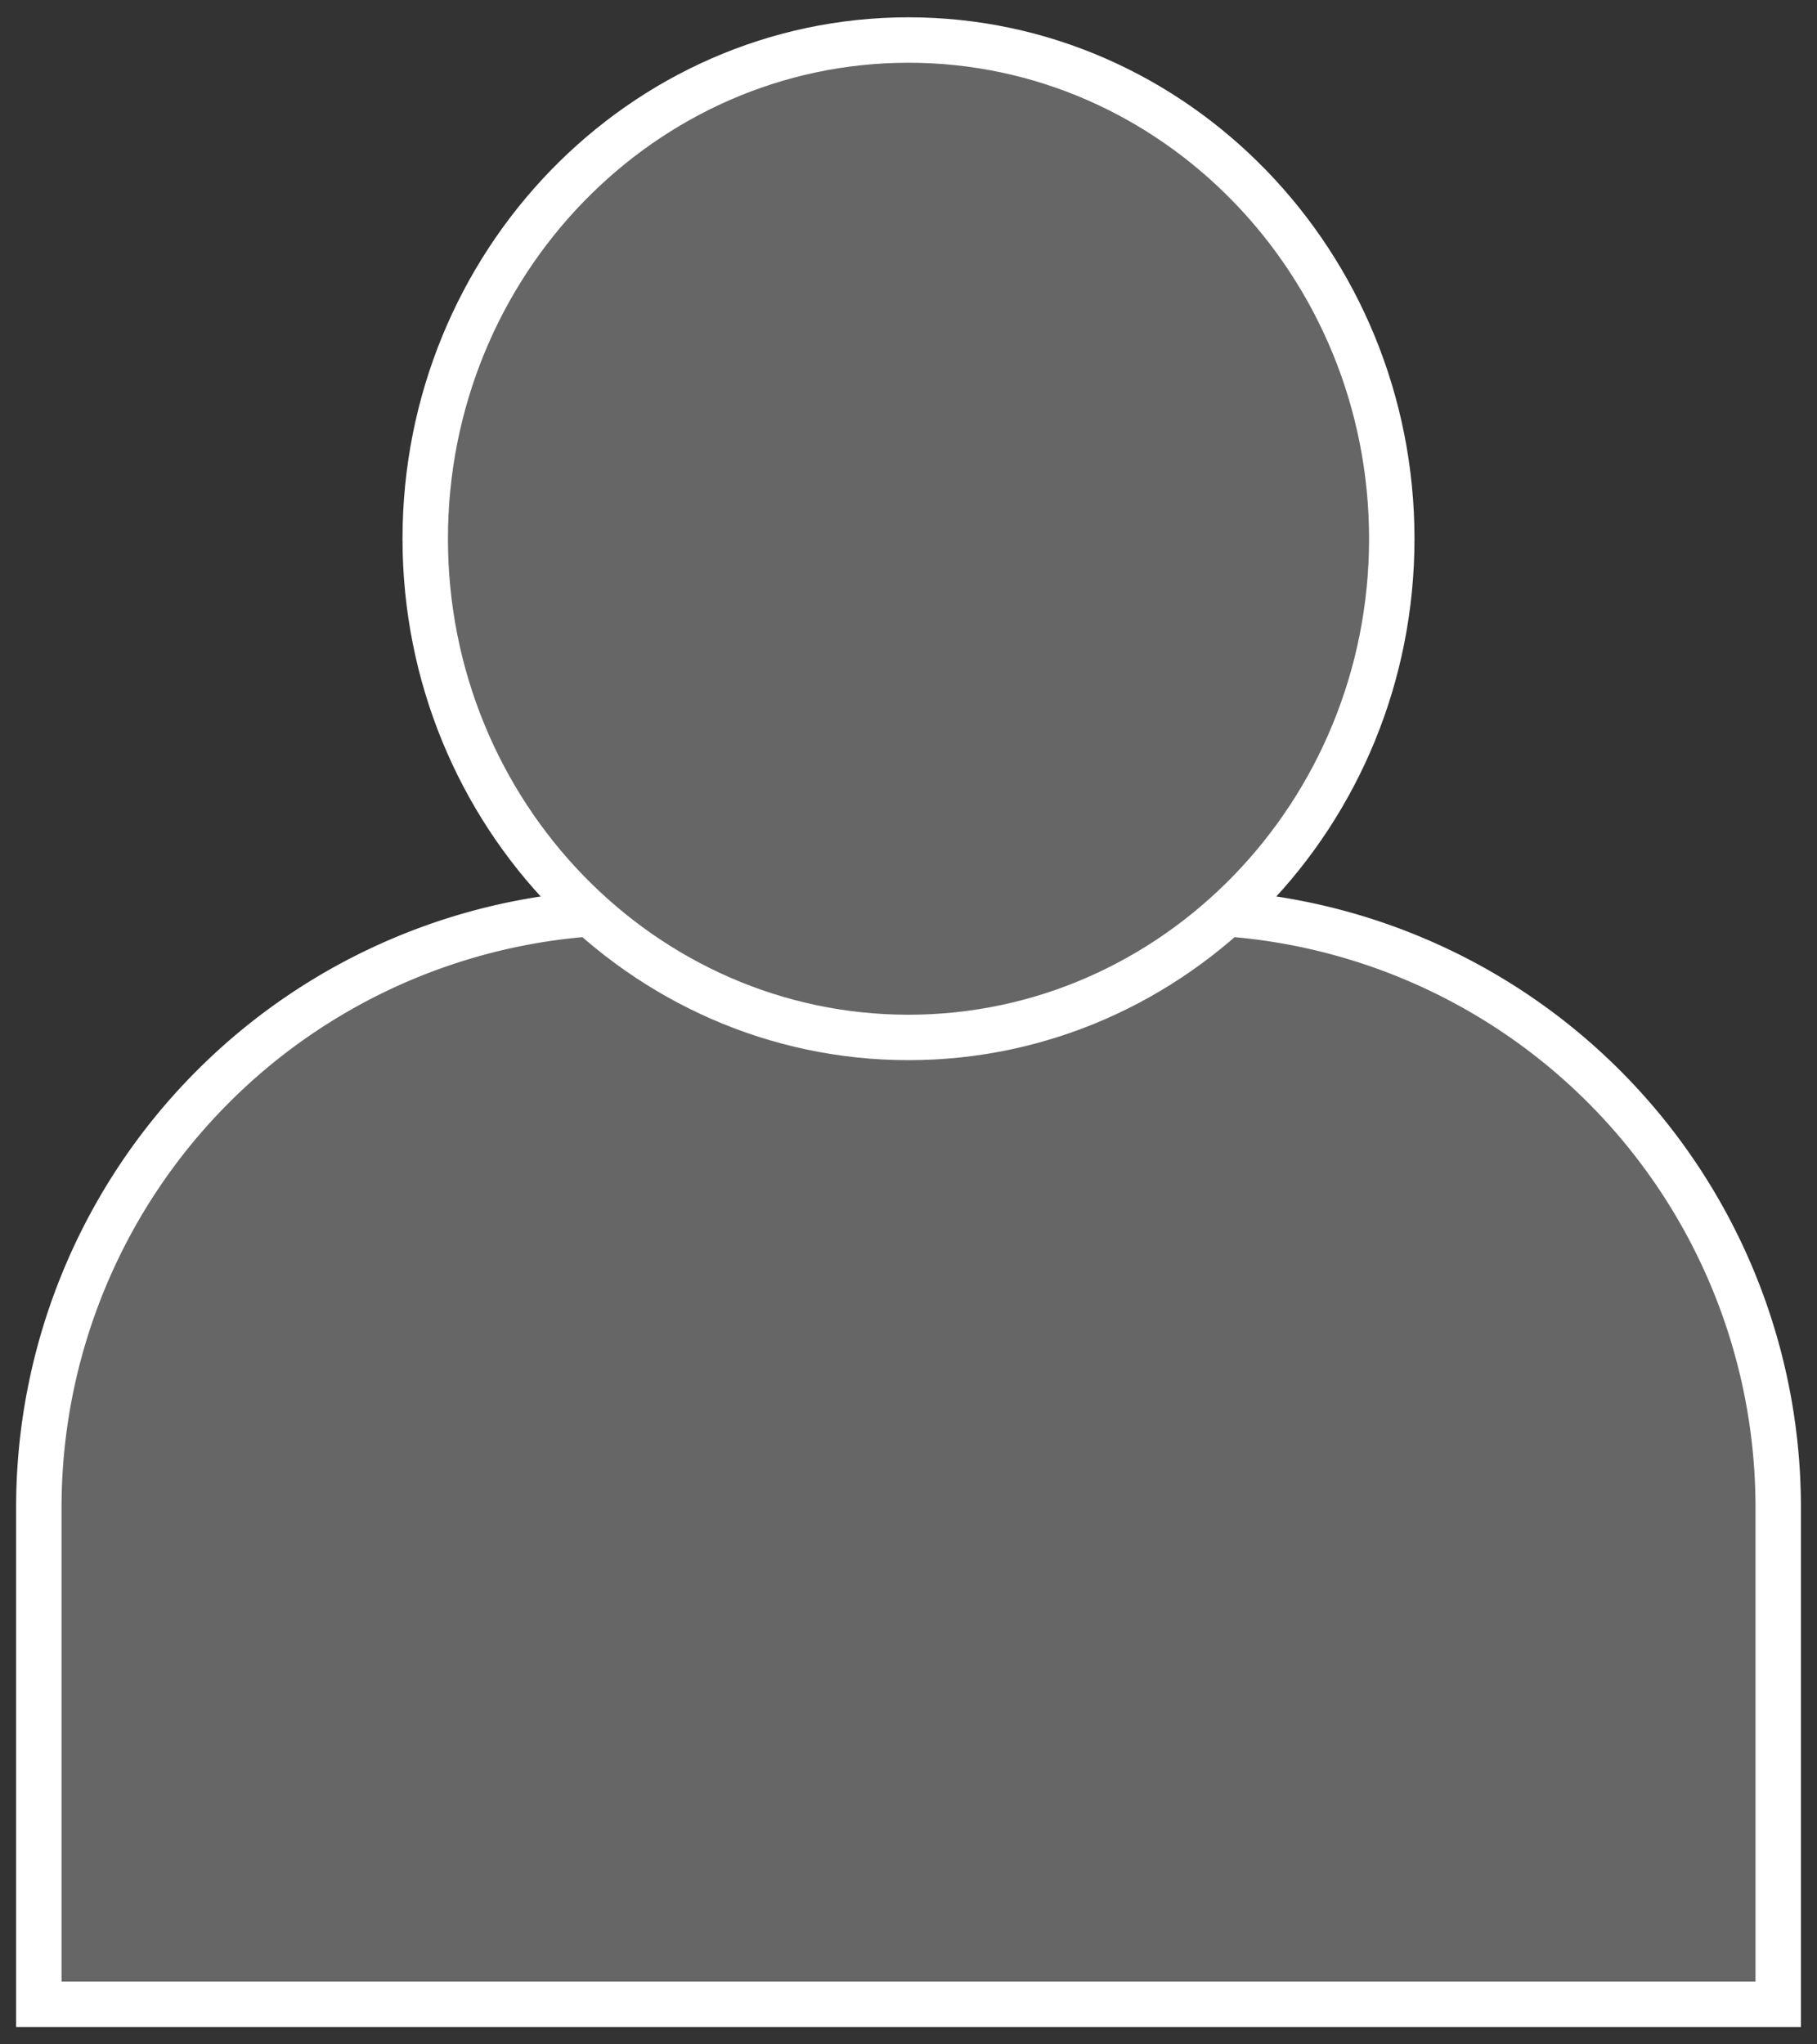
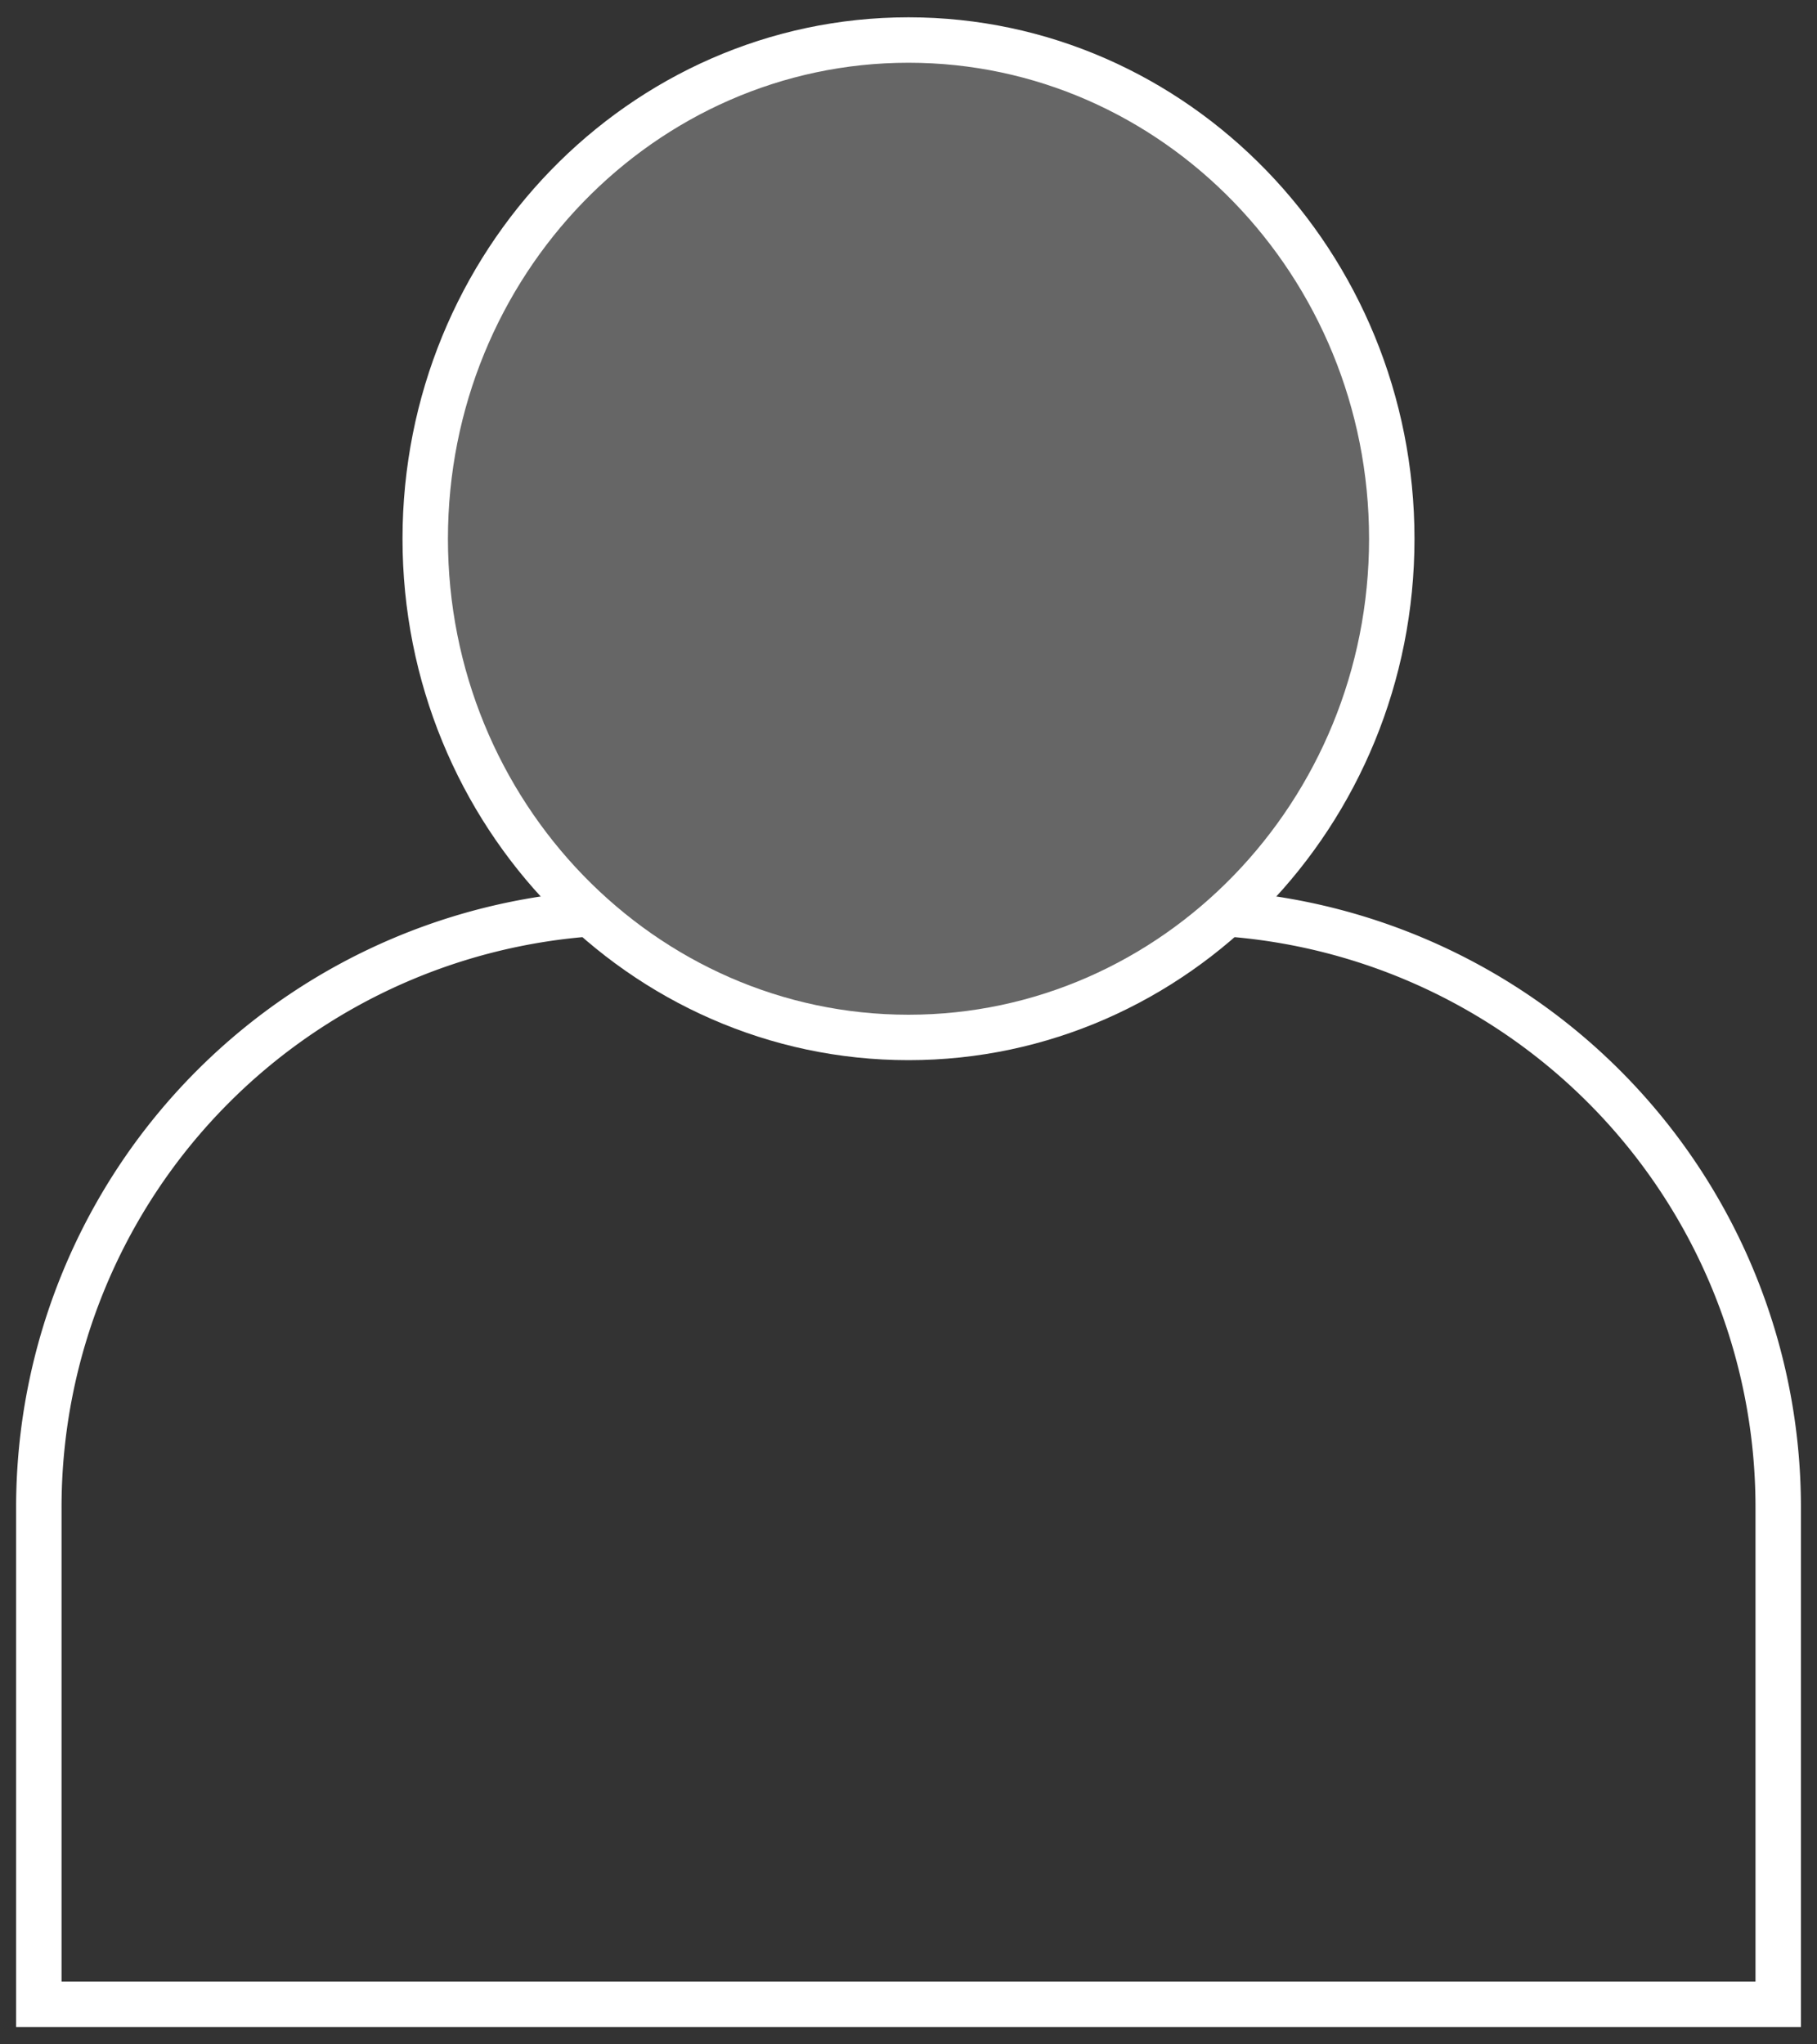
<svg xmlns="http://www.w3.org/2000/svg" width="80" height="90" viewBox="0 0 80 90">
  <rect x="0" y="0" width="80" height="90" fill="#333333" stroke="none" />
  <defs>
    <clipPath id="clip-path">
      <path id="Pfad_310" data-name="Pfad 310" d="M0,38.976H80v-90H0Z" transform="translate(0 51.024)" fill="none" />
    </clipPath>
  </defs>
  <g id="Gruppe_255" data-name="Gruppe 255" transform="translate(0 51.024)">
    <g id="Gruppe_254" data-name="Gruppe 254" transform="translate(0 -51.024)" clip-path="url(#clip-path)">
      <g id="Gruppe_250" data-name="Gruppe 250" transform="translate(1.71 40.155)">
-         <path id="Pfad_306" data-name="Pfad 306" d="M31.777,20.059V-.02A26.2,26.2,0,0,0,5.68-26.259H-18.709A26.2,26.2,0,0,0-44.805-.02V21.822H31.777Z" transform="translate(44.805 26.259)" fill="#666666" />
-       </g>
+         </g>
      <g id="Gruppe_251" data-name="Gruppe 251" transform="translate(1.71 40.155)">
        <path id="Pfad_307" data-name="Pfad 307" d="M31.777,20.059V-.02A26.2,26.2,0,0,0,5.68-26.259H-18.709A26.2,26.2,0,0,0-44.805-.02V21.822H31.777Z" transform="translate(44.805 26.259)" fill="none" stroke="#fff" stroke-width="2" />
      </g>
      <g id="Gruppe_252" data-name="Gruppe 252" transform="translate(18.722 1.762)">
        <path id="Pfad_308" data-name="Pfad 308" d="M8.829,19.016c11.732,0,21.278-9.848,21.278-21.953S20.561-24.894,8.829-24.894-12.449-15.045-12.449-2.937-2.9,19.016,8.829,19.016" transform="translate(12.449 24.894)" fill="#666666" />
      </g>
      <g id="Gruppe_253" data-name="Gruppe 253" transform="translate(18.722 1.762)">
        <path id="Pfad_309" data-name="Pfad 309" d="M8.829,19.016c11.732,0,21.278-9.848,21.278-21.953S20.561-24.894,8.829-24.894-12.449-15.045-12.449-2.937-2.9,19.016,8.829,19.016Z" transform="translate(12.449 24.894)" fill="none" stroke="#fff" stroke-width="2" />
      </g>
    </g>
  </g>
</svg>